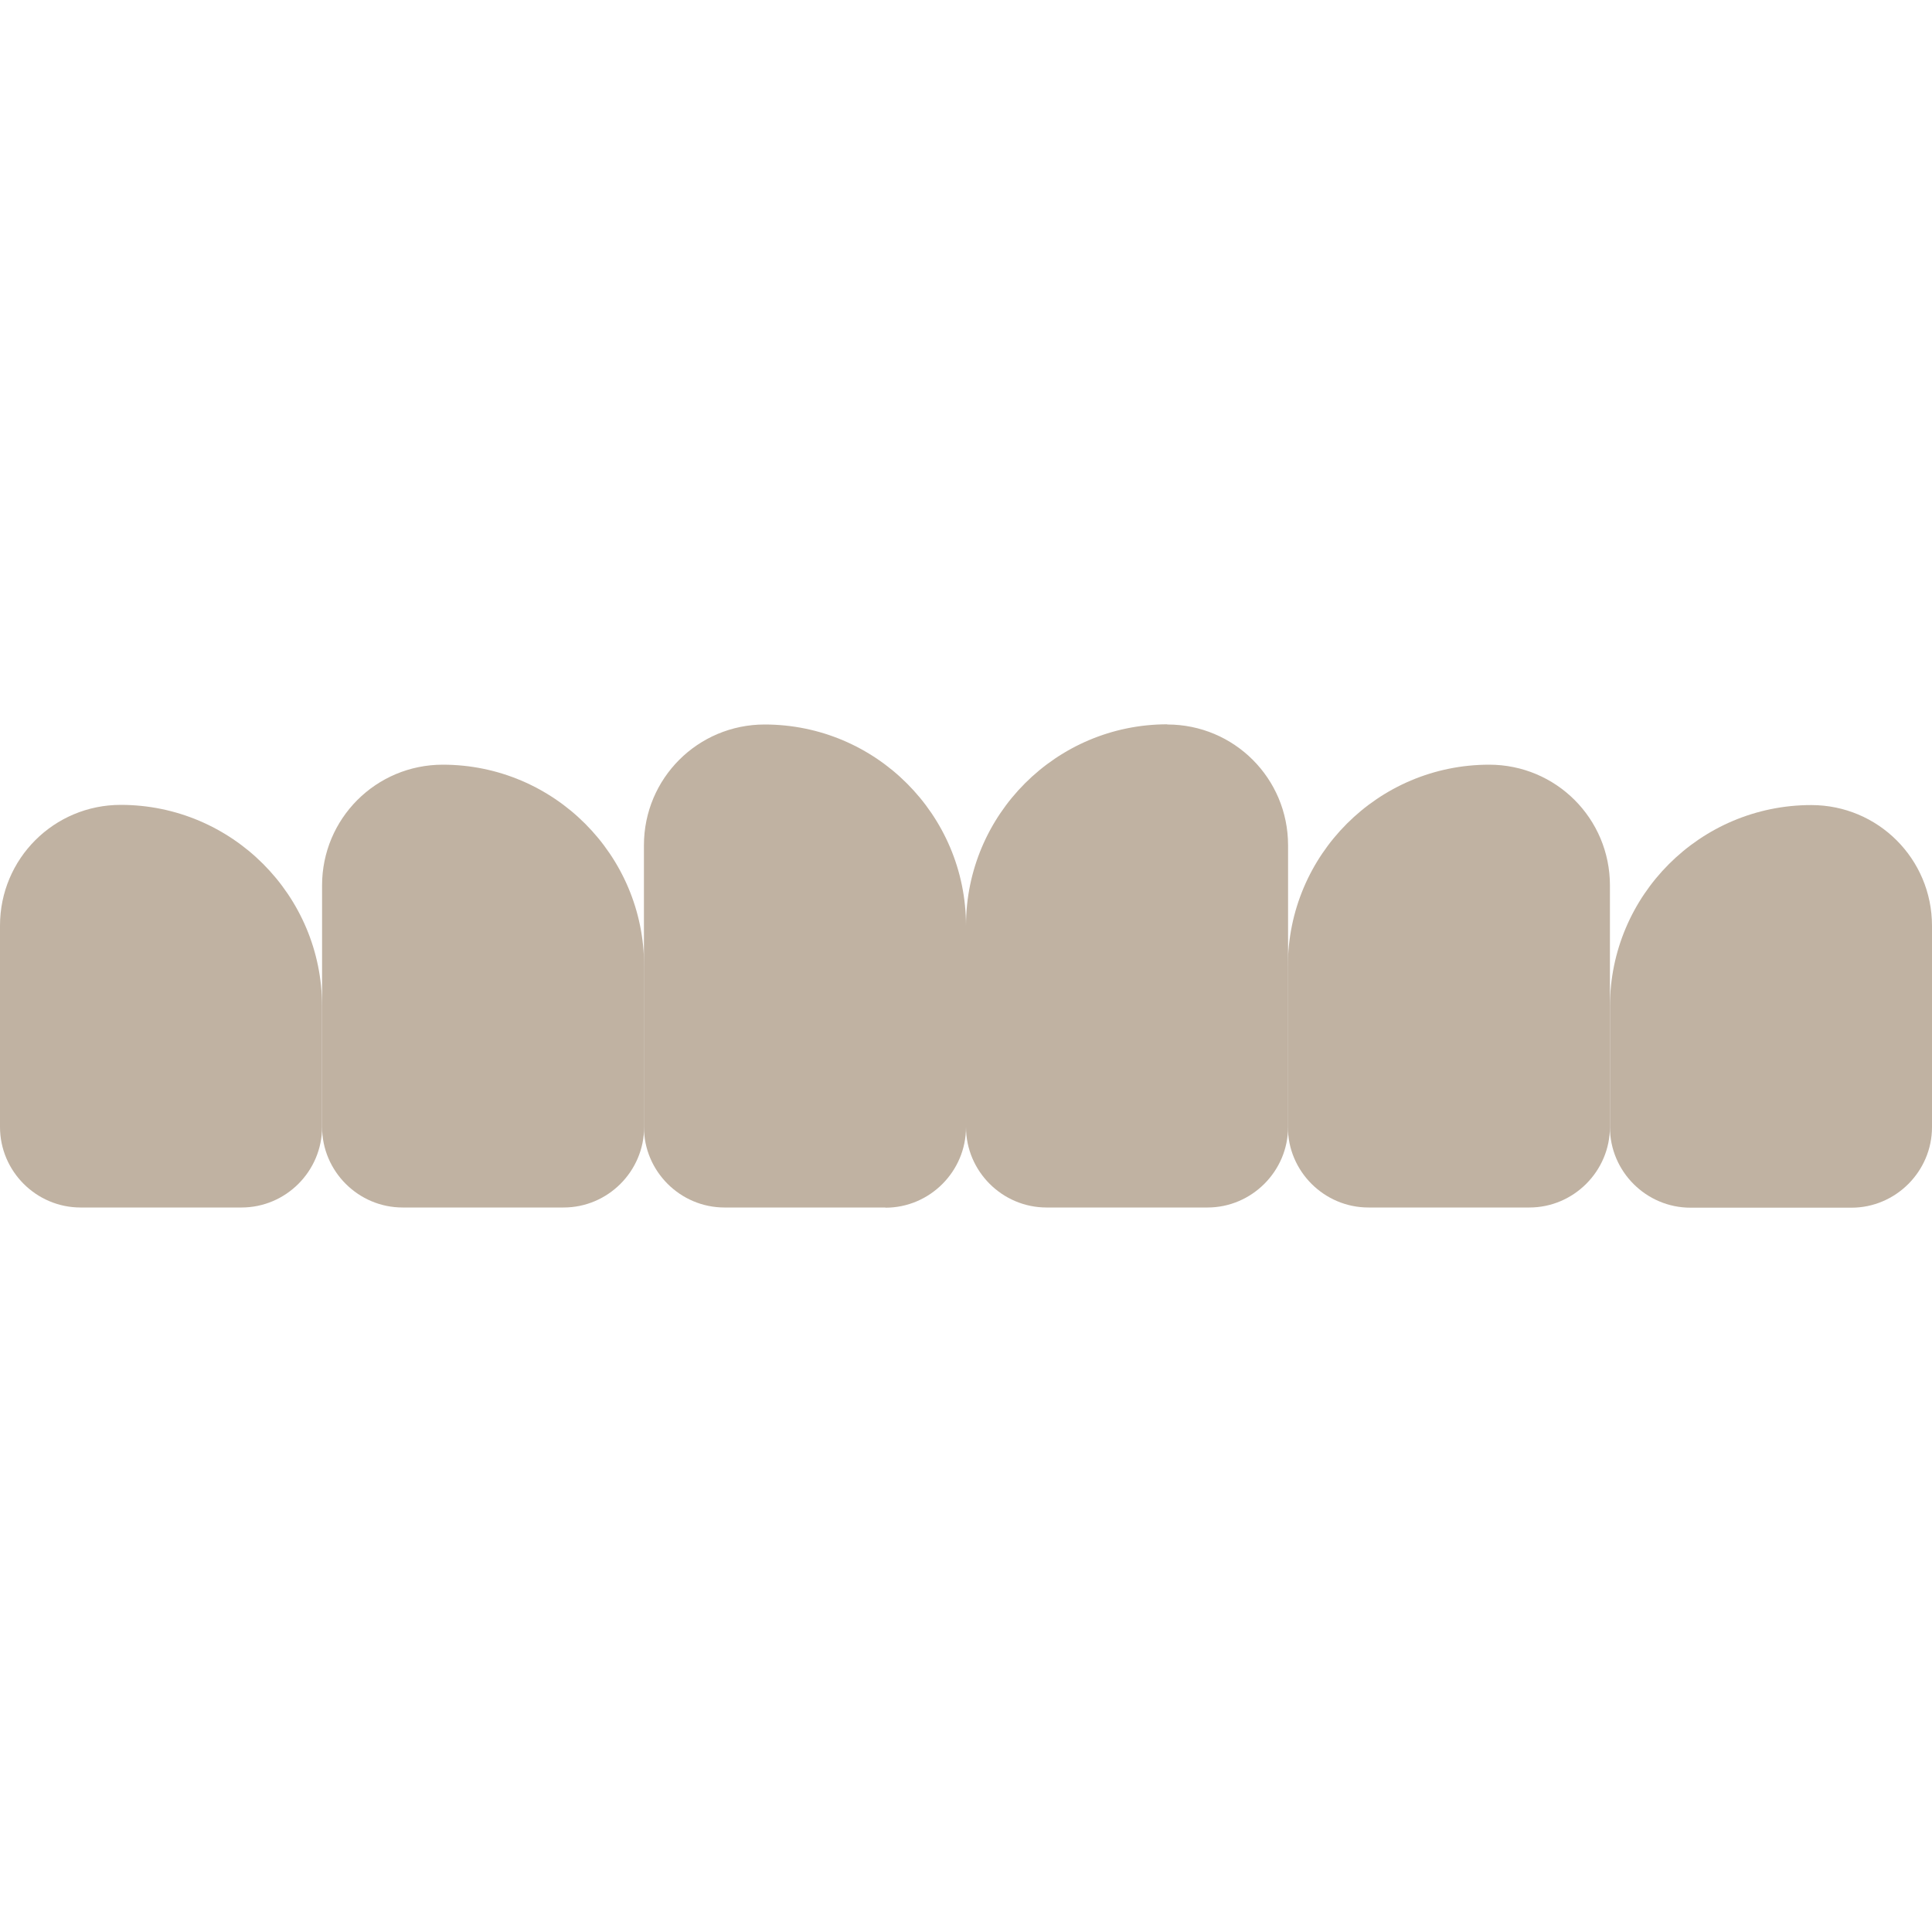
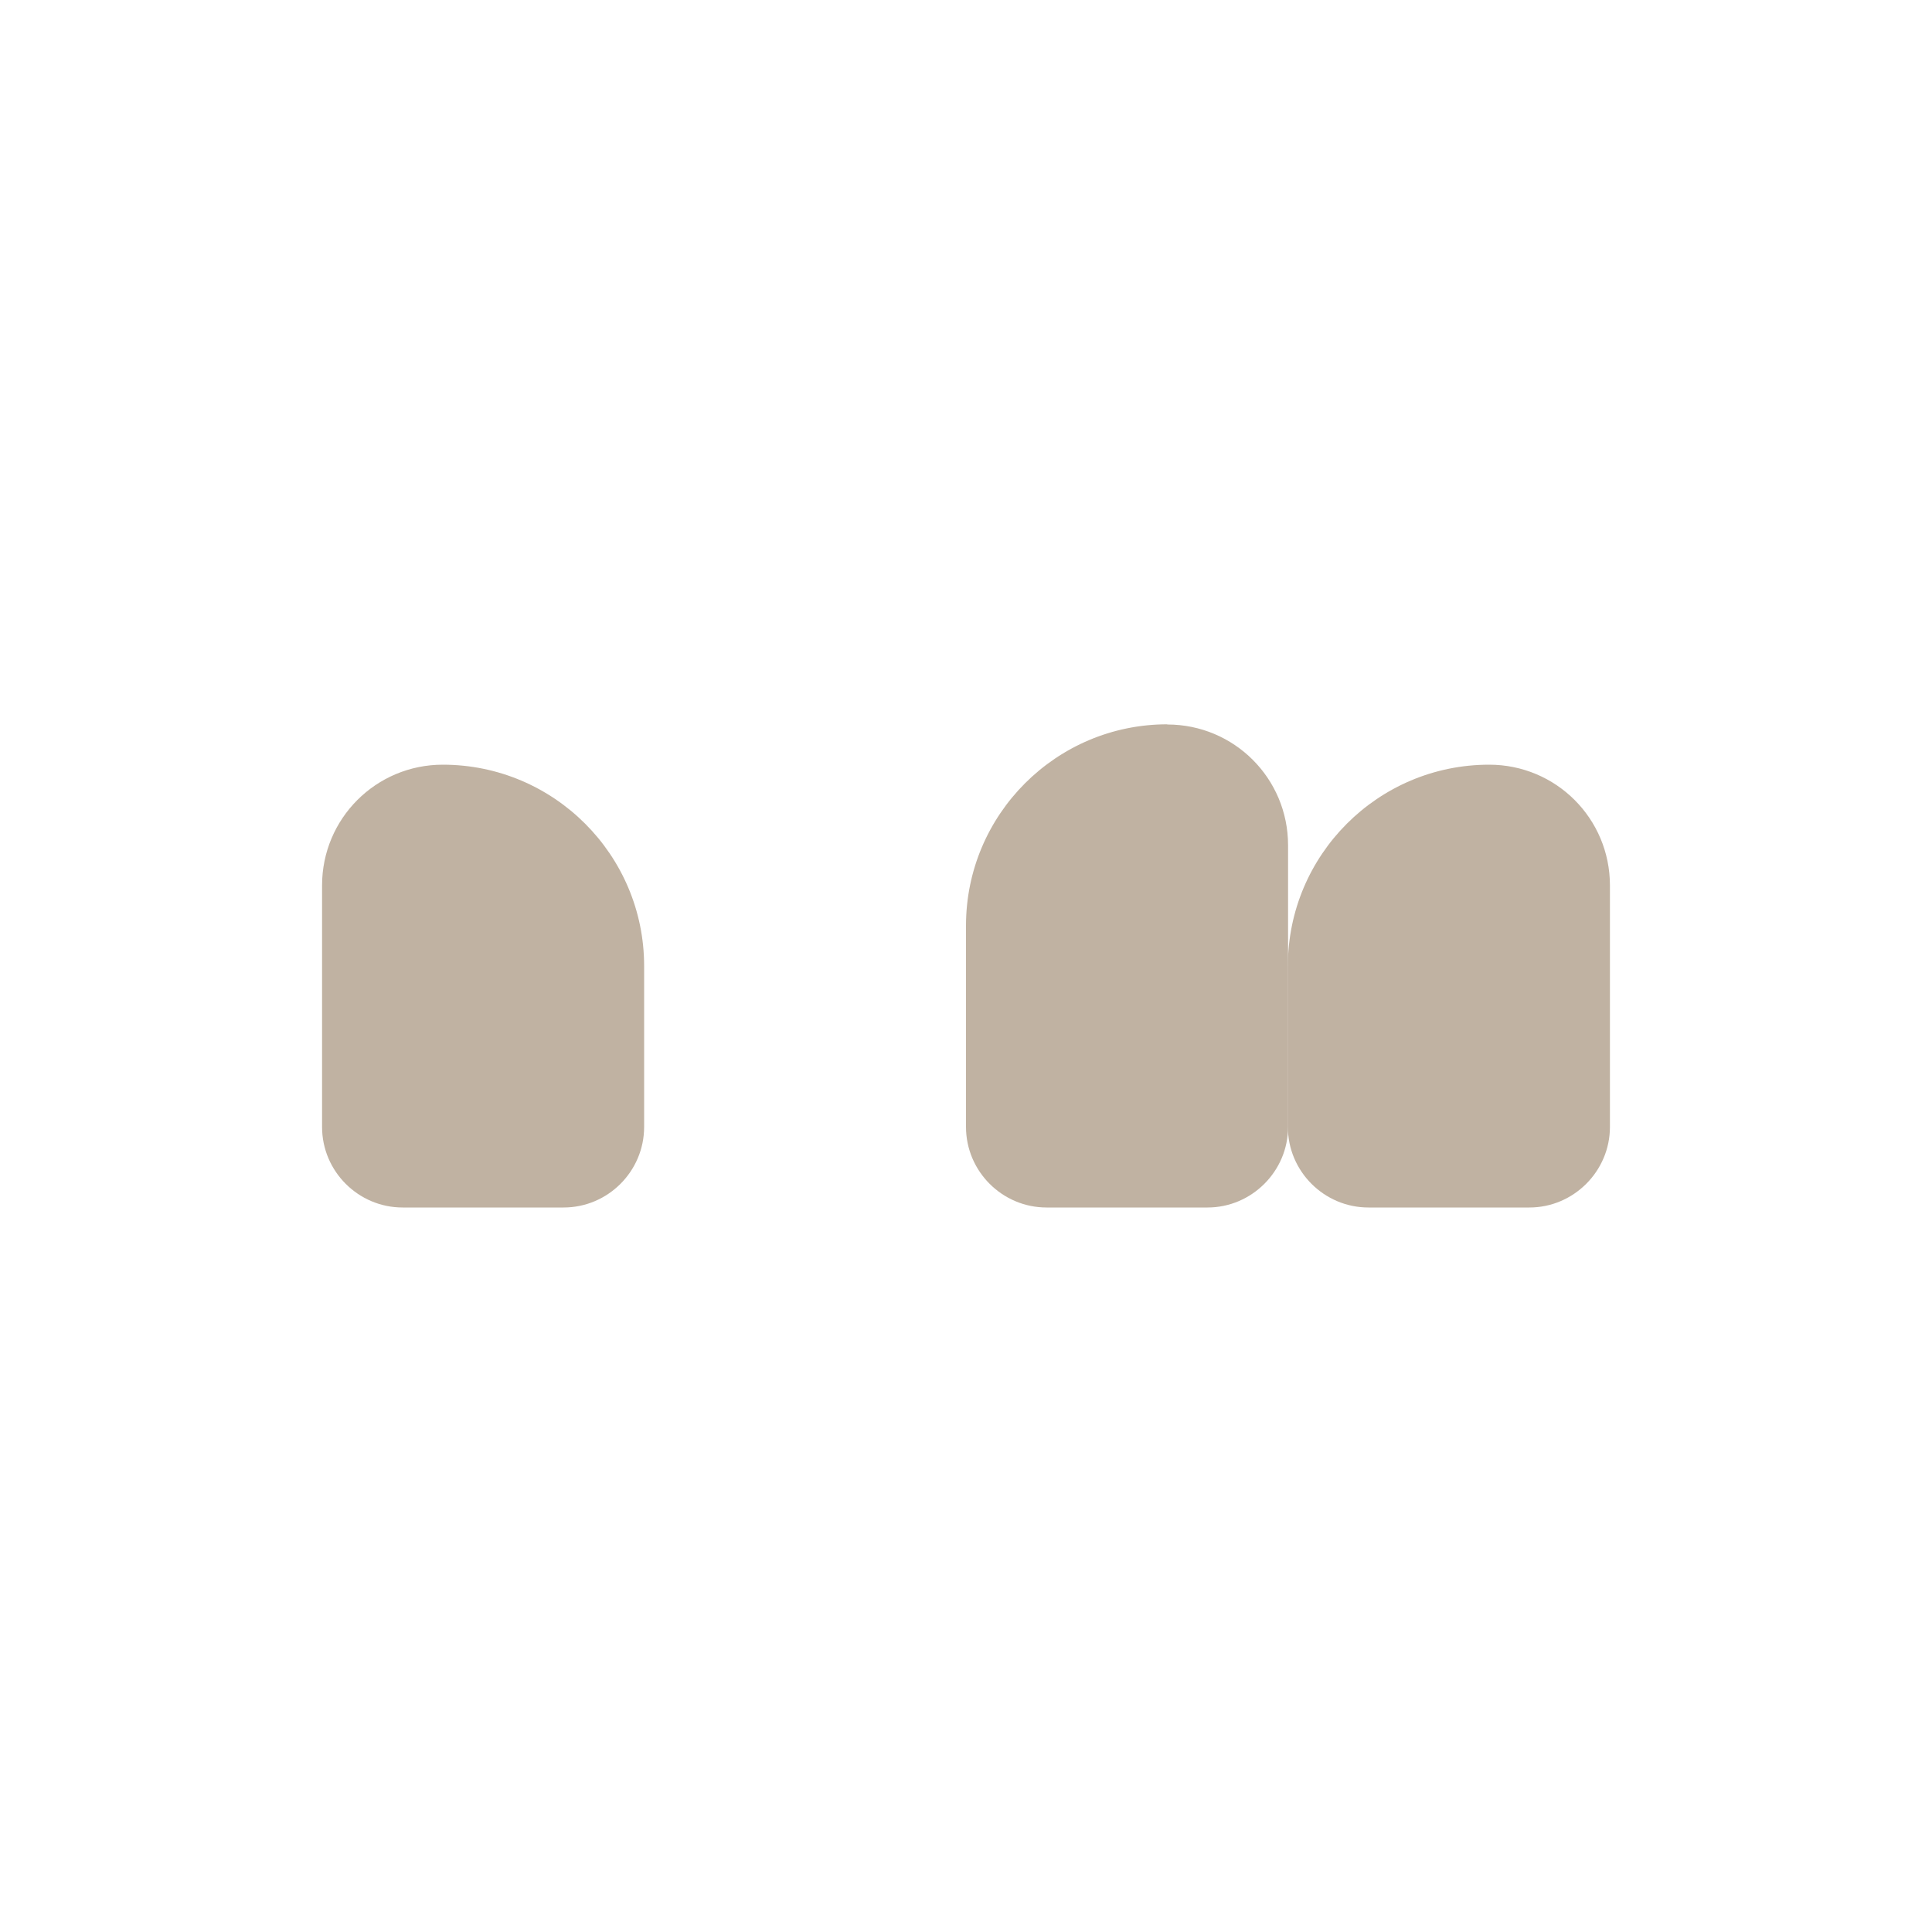
<svg xmlns="http://www.w3.org/2000/svg" id="Capa_1" version="1.1" viewBox="0 0 100 100">
  <defs>
    <style>
      .st0 {
        fill: #c0b2a2;
      }
    </style>
  </defs>
  <path class="st0" d="M60.42,37.5c3.46,0,6.25,2.79,6.25,6.25v14.58c0,2.29-1.88,4.17-4.17,4.17h-8.33c-2.29,0-4.17-1.87-4.17-4.17v-10.42c0-5.75,4.67-10.42,10.42-10.42Z" />
  <path class="st0" d="M77.08,39.58c3.46,0,6.25,2.79,6.25,6.25v12.5c0,2.29-1.88,4.17-4.17,4.17h-8.33c-2.29,0-4.17-1.87-4.17-4.17v-8.33c0-5.75,4.67-10.42,10.42-10.42Z" />
-   <path class="st0" d="M93.75,41.67c3.46,0,6.25,2.79,6.25,6.25v10.42c0,2.29-1.88,4.17-4.17,4.17h-8.33c-2.29,0-4.17-1.87-4.17-4.17v-6.25c0-5.75,4.67-10.42,10.42-10.42Z" />
-   <path class="st0" d="M45.83,62.5h-8.33c-2.29,0-4.17-1.87-4.17-4.17v-14.58c0-3.46,2.79-6.25,6.25-6.25,5.75,0,10.42,4.67,10.42,10.42v10.42c0,2.29-1.87,4.17-4.17,4.17Z" />
  <path class="st0" d="M29.17,62.5h-8.33c-2.29,0-4.17-1.87-4.17-4.17v-12.5c0-3.46,2.79-6.25,6.25-6.25,5.75,0,10.42,4.67,10.42,10.42v8.33c0,2.29-1.87,4.17-4.17,4.17Z" />
-   <path class="st0" d="M12.5,62.5H4.17c-2.29,0-4.17-1.87-4.17-4.17v-10.42c0-3.46,2.79-6.25,6.25-6.25,5.75,0,10.42,4.67,10.42,10.42v6.25c0,2.29-1.87,4.17-4.17,4.17Z" />
</svg>